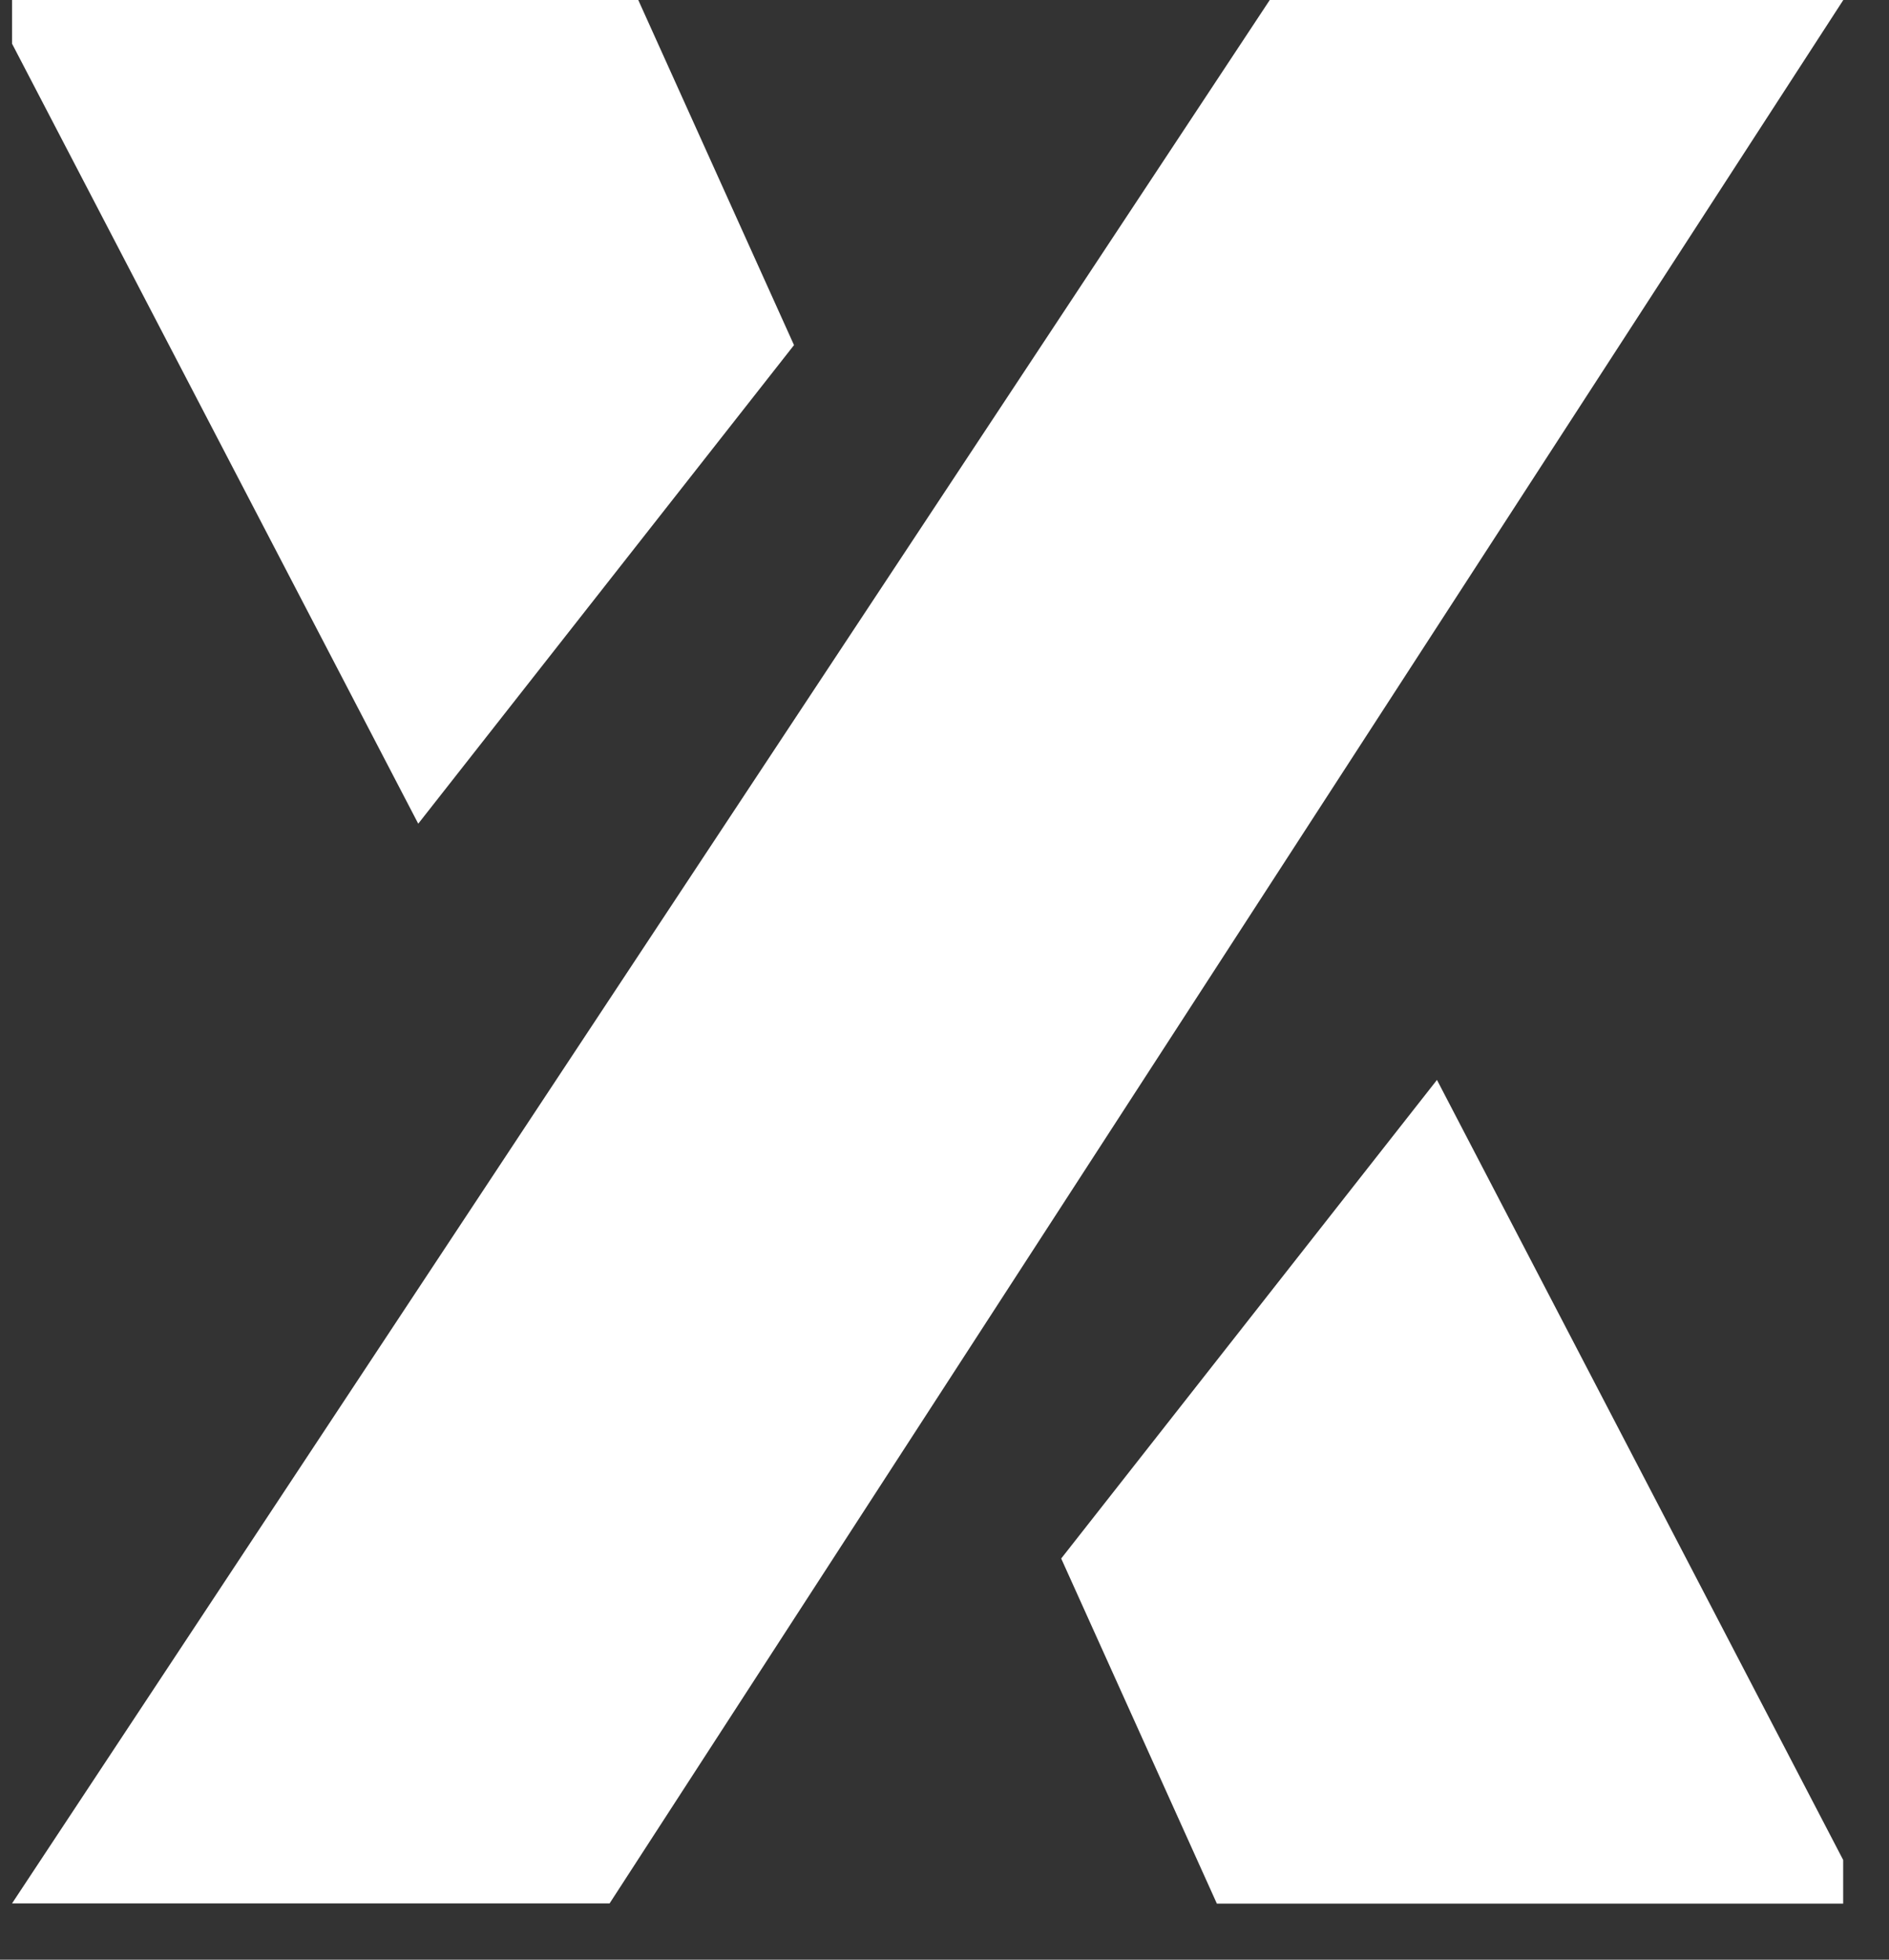
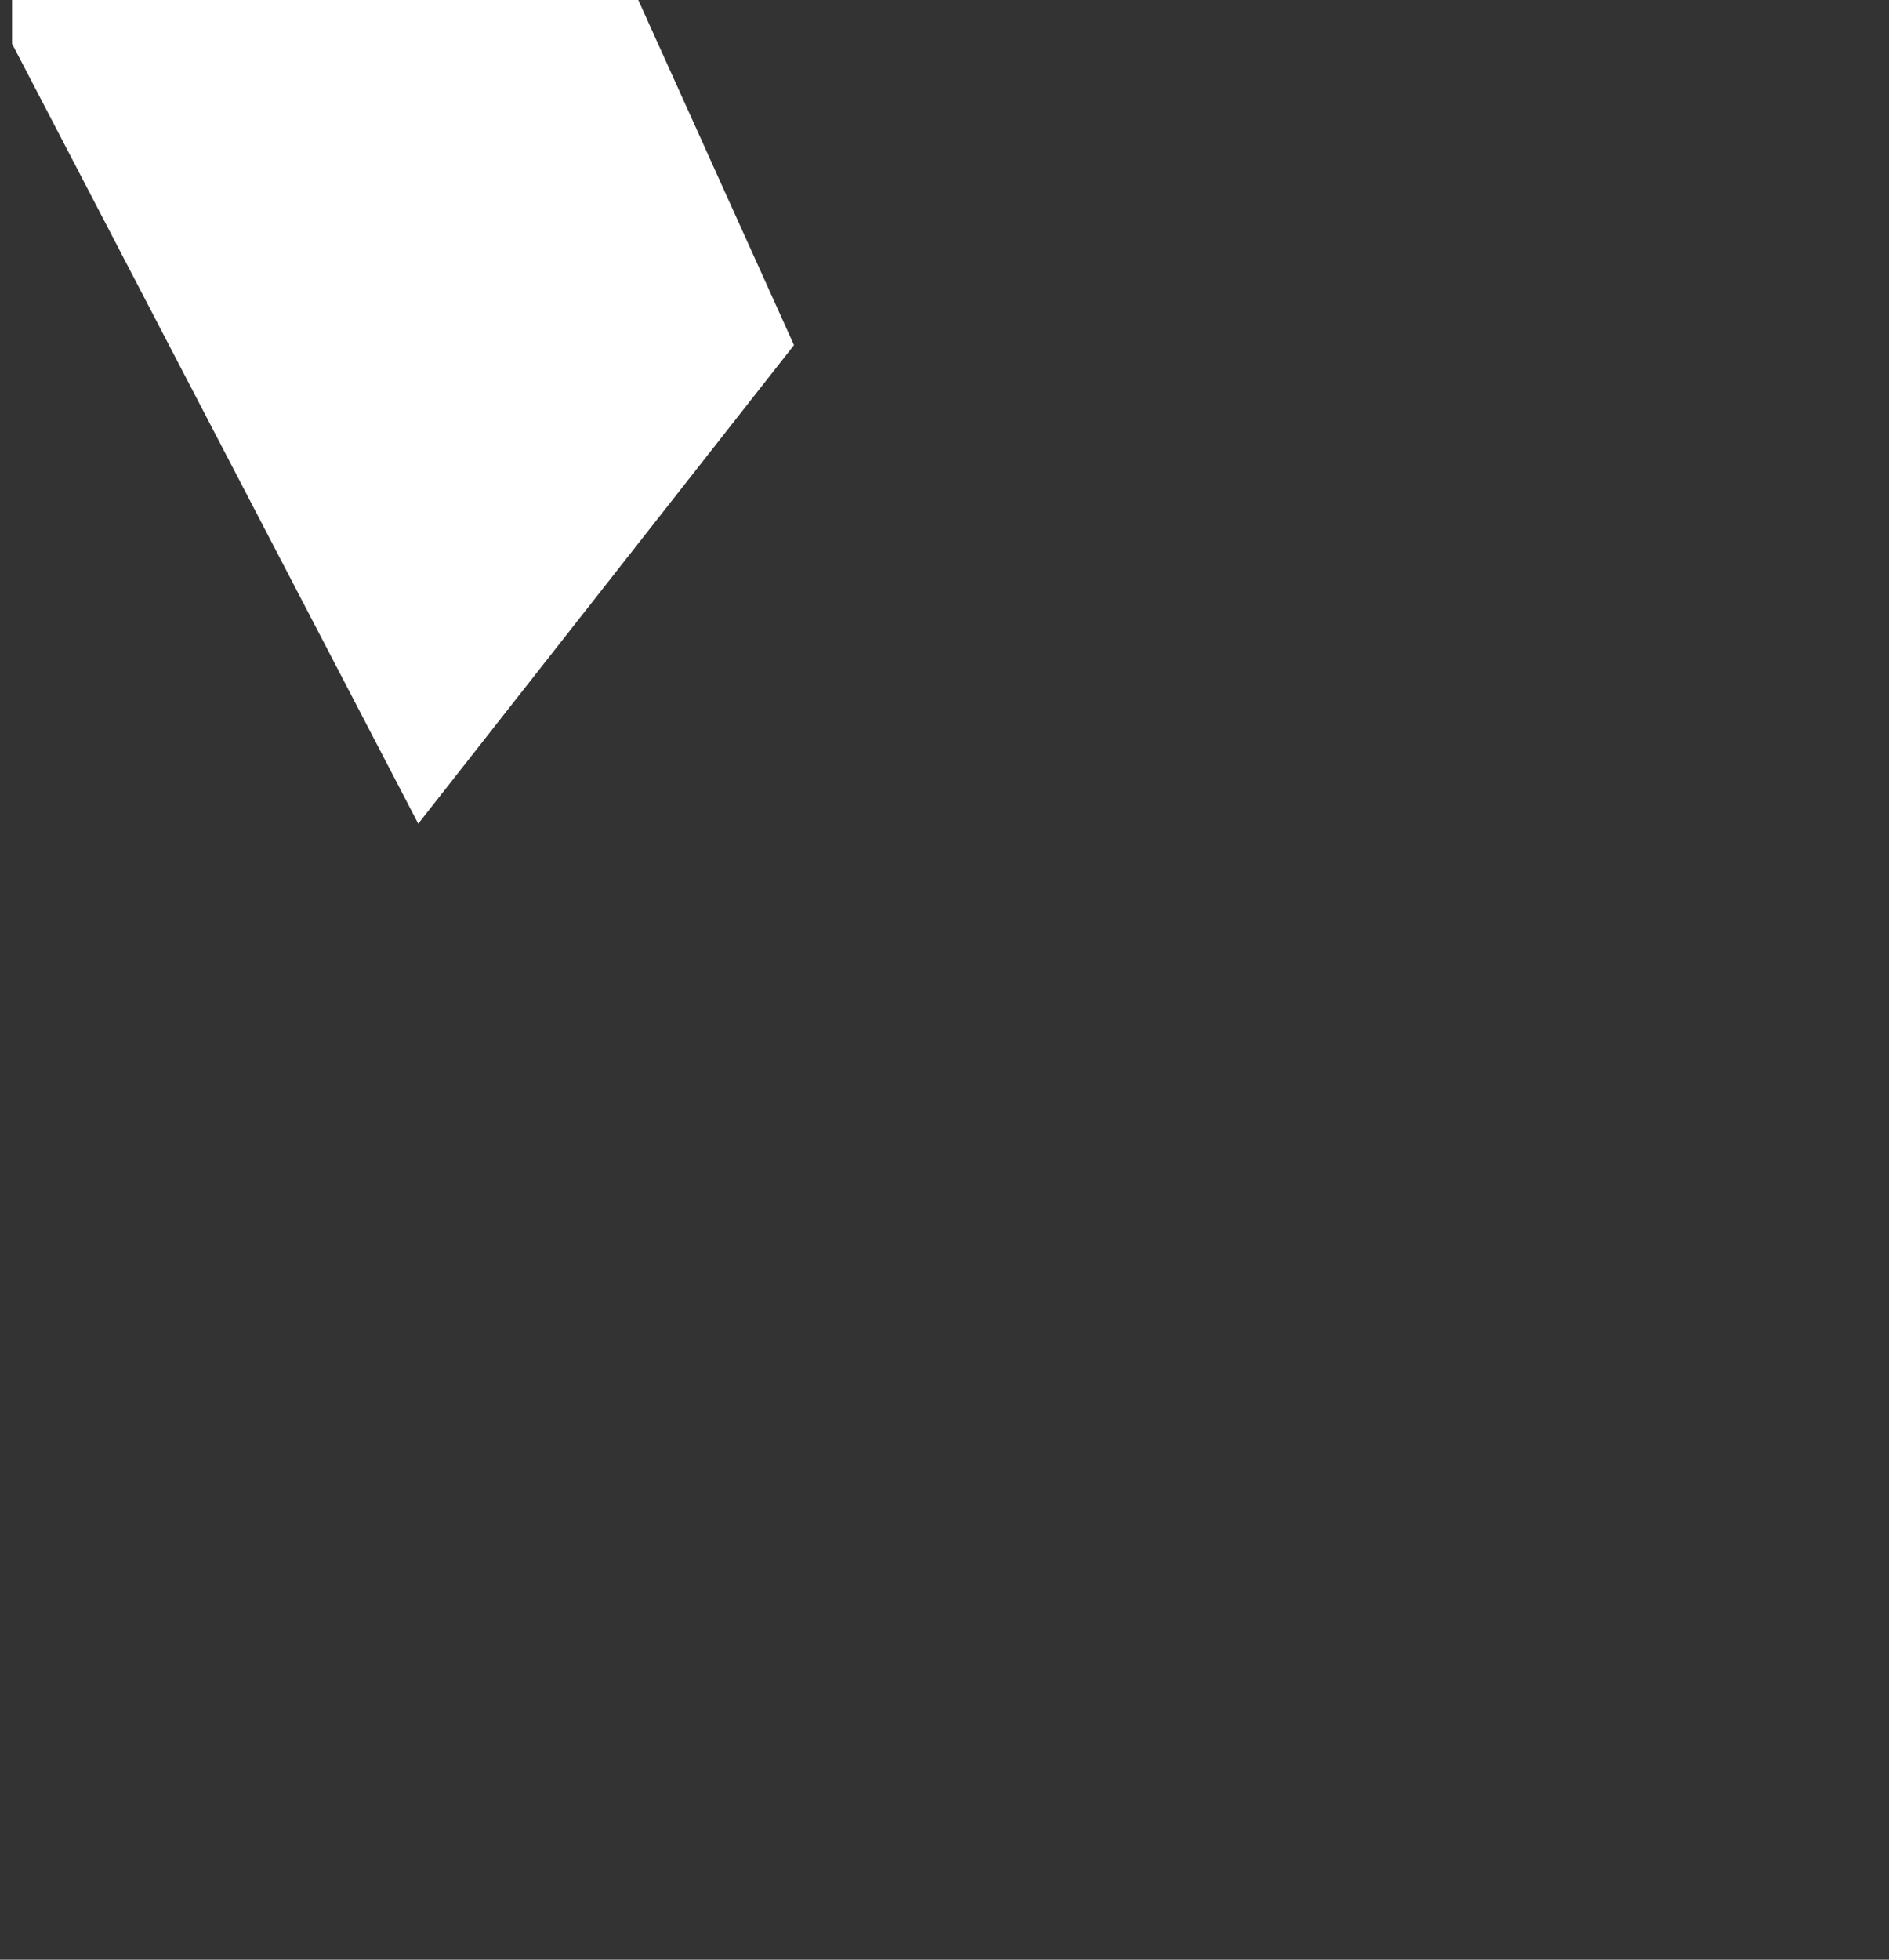
<svg xmlns="http://www.w3.org/2000/svg" width="27" height="28" viewBox="0 0 27 28" fill="none">
  <rect x="0" y="0" width="27" height="28" fill="#333333" stroke="none" />
  <path d="M5.978 11.769L0.172 0.624V0H9.123L11.349 4.931L5.978 11.769Z" fill="white" />
-   <path d="M20.539 15.43L26.345 26.575V27.199H17.393L15.168 22.268L20.539 15.43Z" fill="white" />
-   <path d="M0.172 27.196H8.713L26.347 0H18.149L0.172 27.196Z" fill="white" />
</svg>